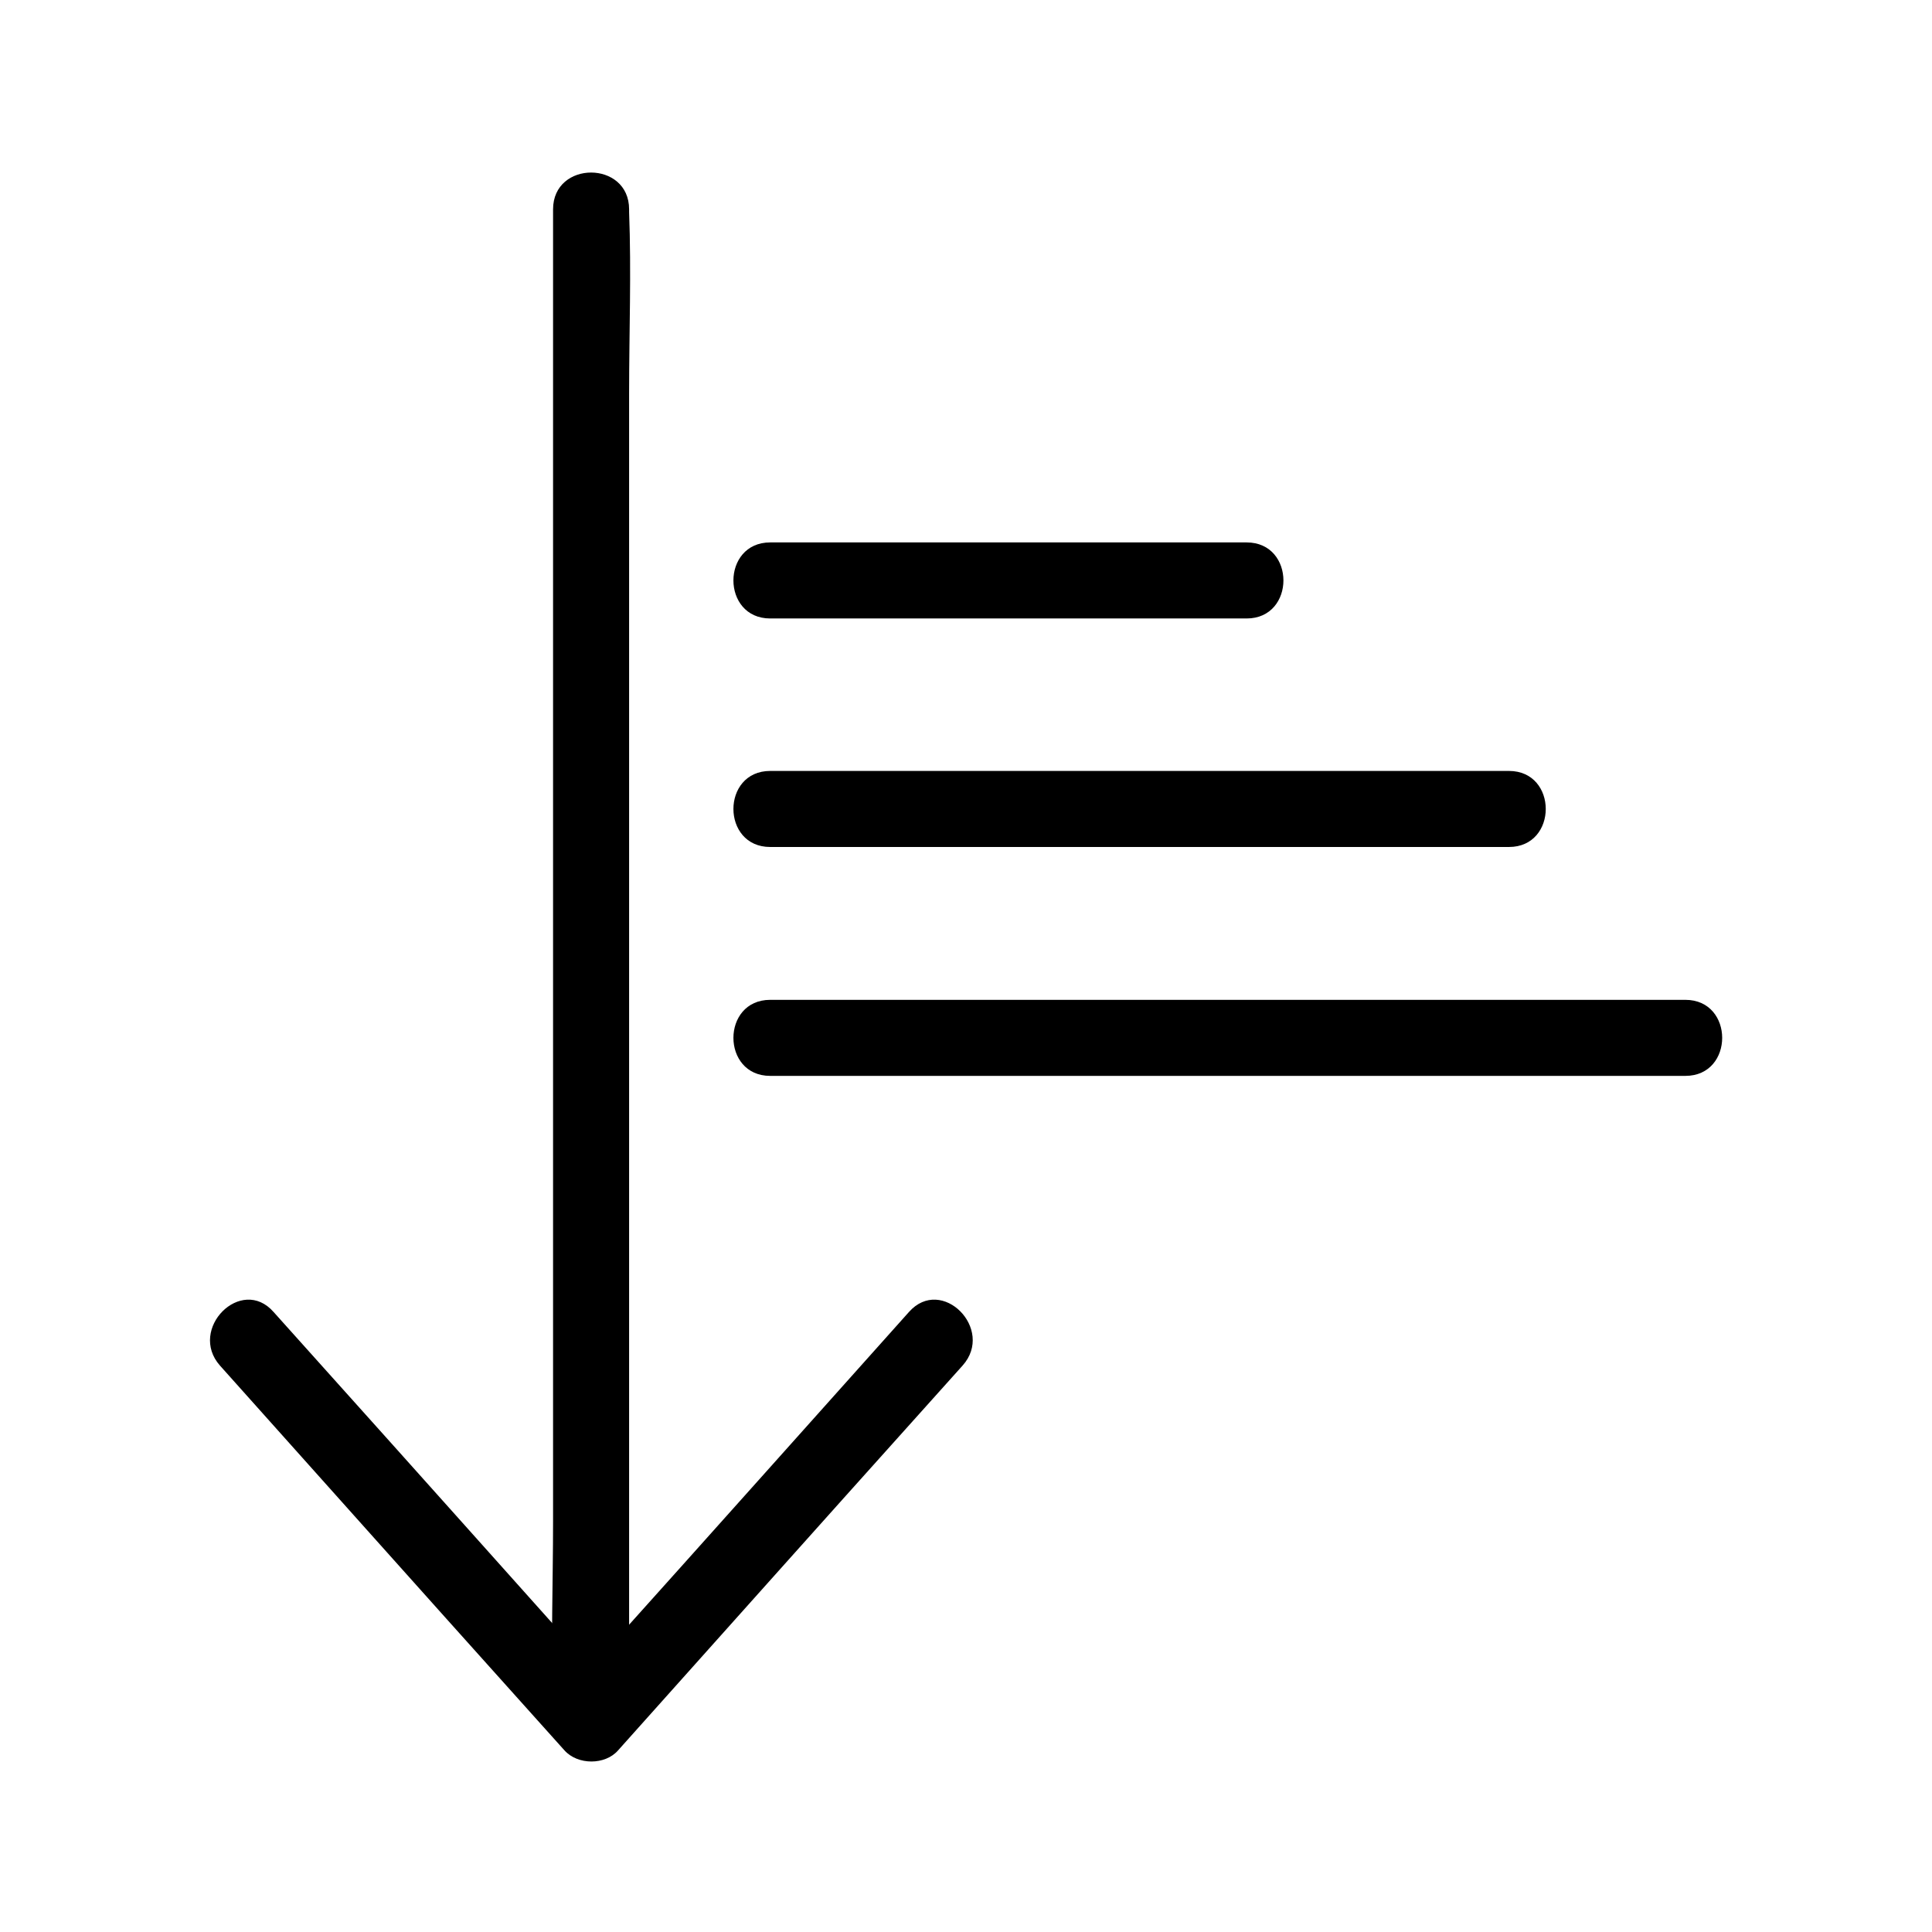
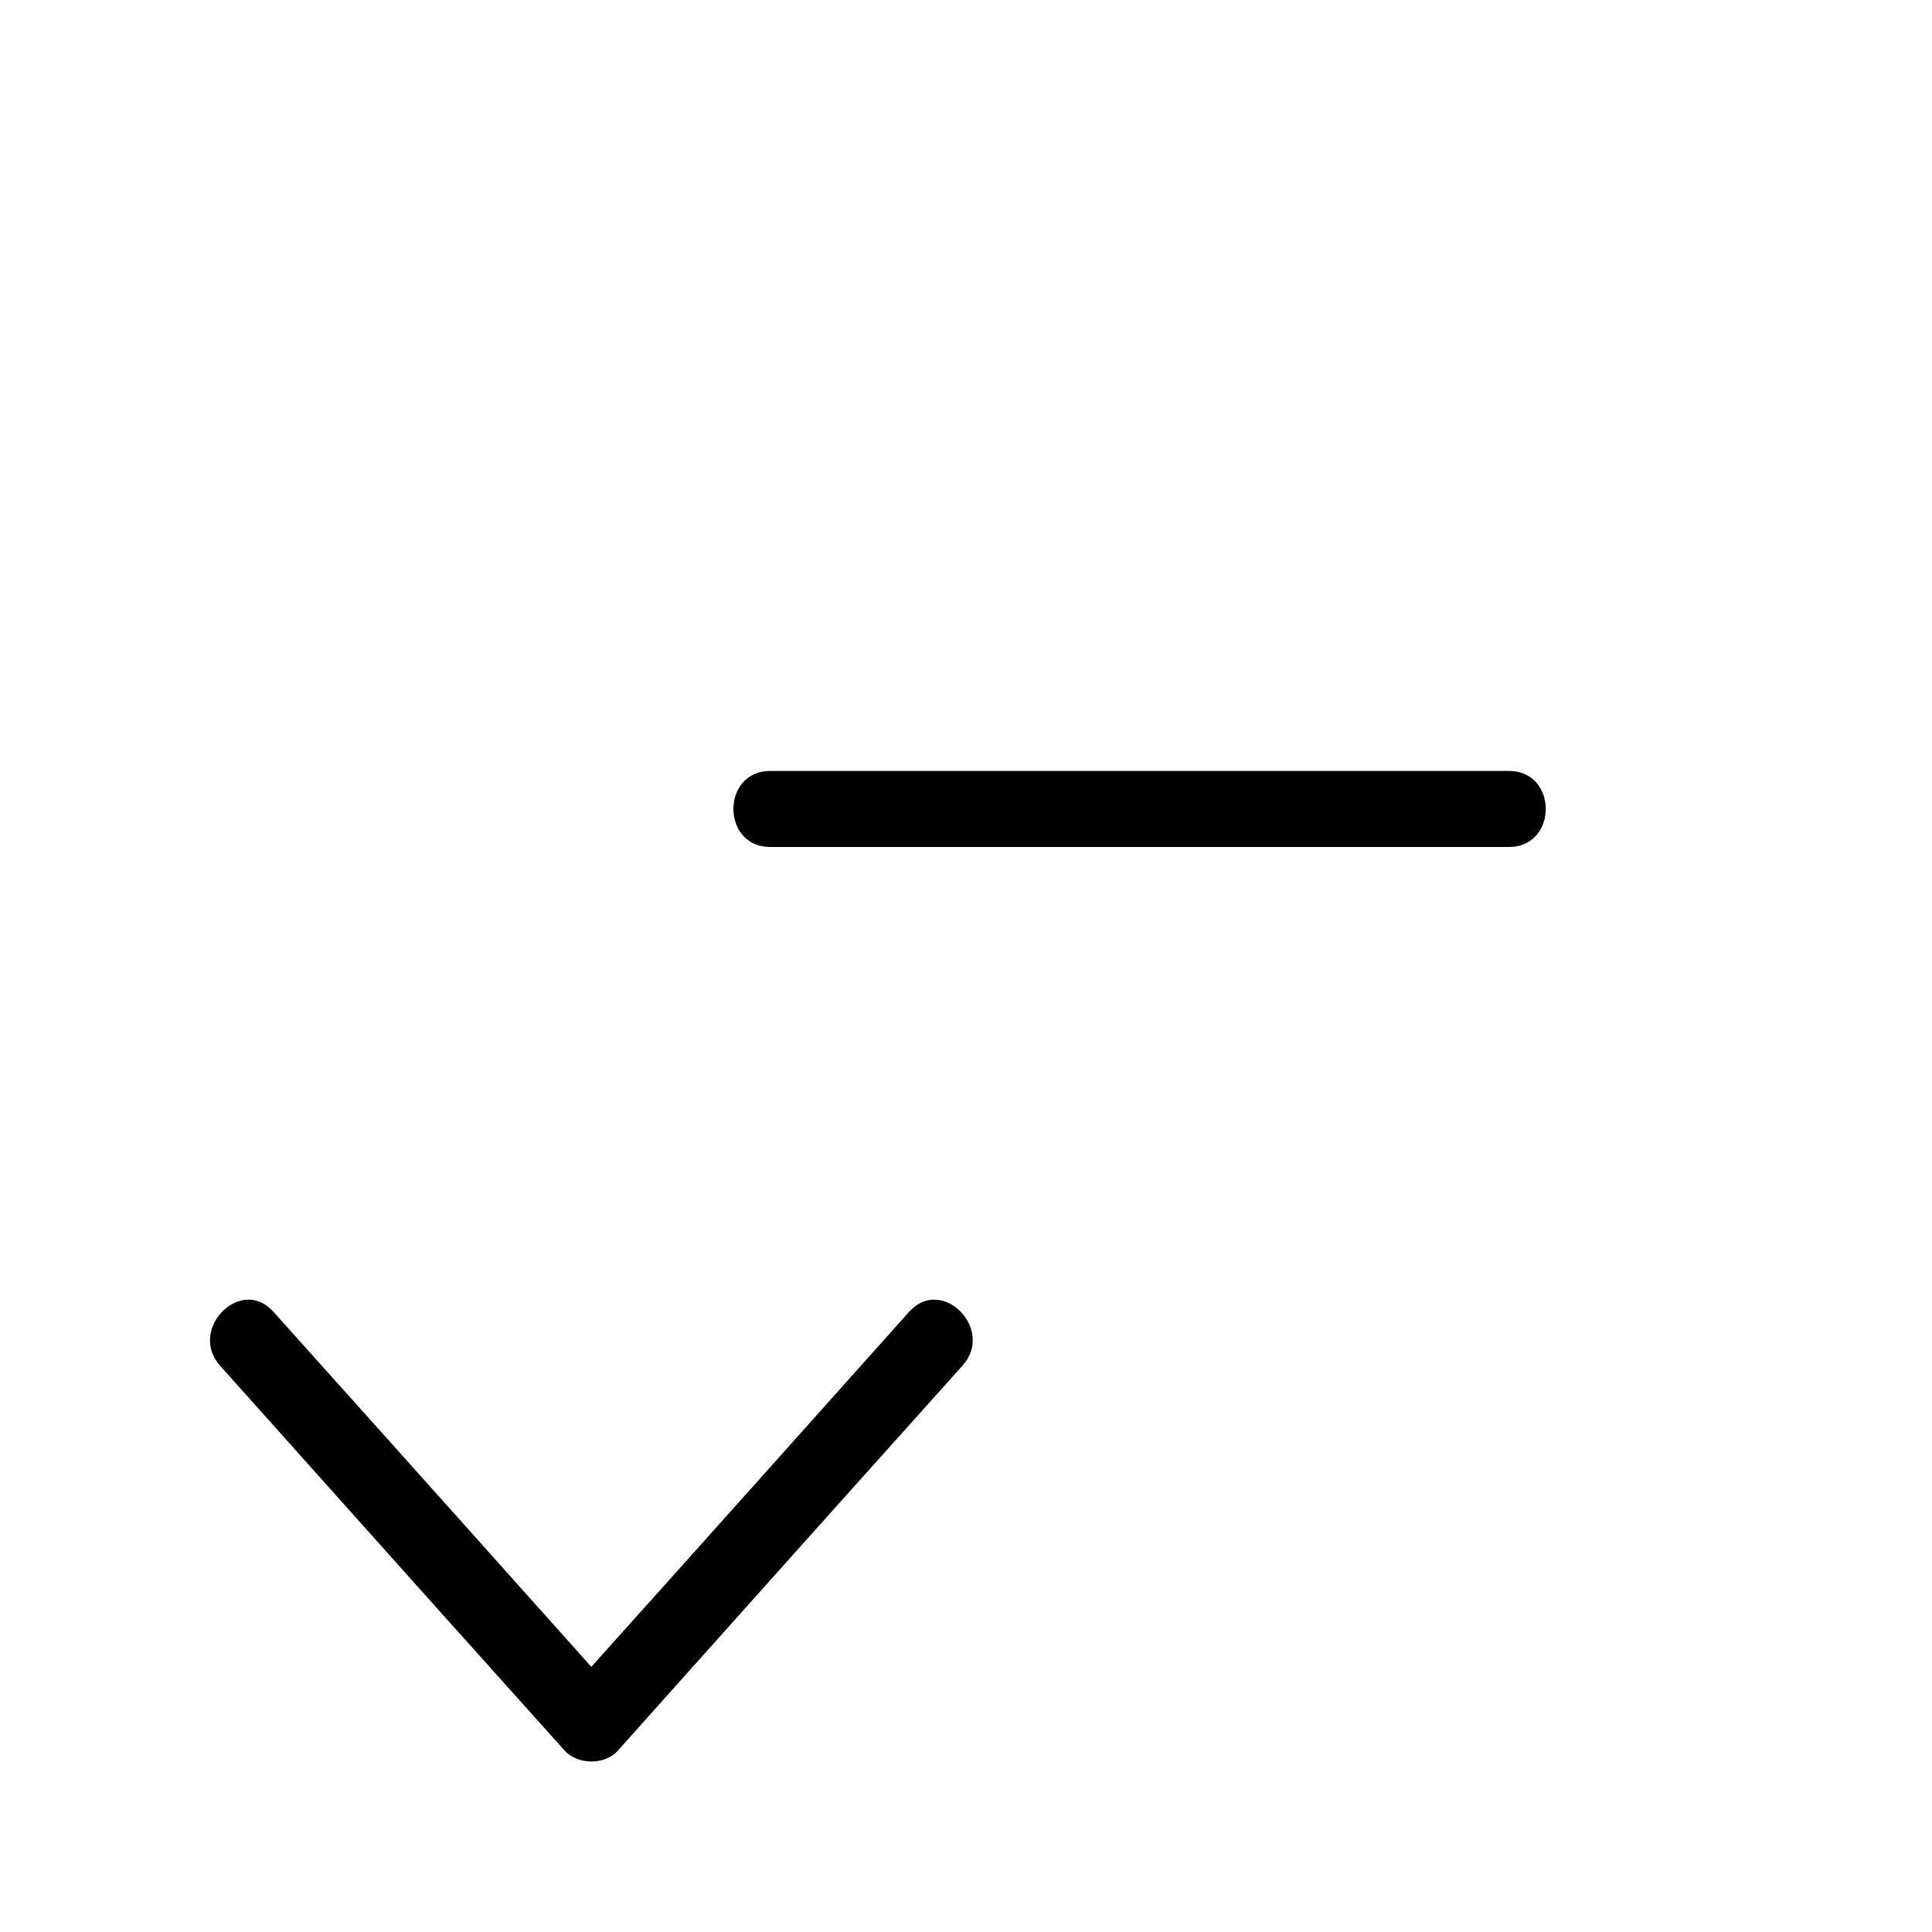
<svg xmlns="http://www.w3.org/2000/svg" fill="#000000" width="800px" height="800px" version="1.1" viewBox="144 144 512 512">
  <g>
-     <path d="m202.3 505.9c26.602 29.727 53.203 59.551 79.902 89.273 3.828 4.231 7.559 8.465 11.387 12.695 3.527 3.93 10.781 3.93 14.207 0 26.602-29.727 53.203-59.551 79.902-89.273 3.828-4.231 7.559-8.465 11.387-12.695 8.664-9.672-5.543-23.98-14.207-14.207-26.602 29.727-53.203 59.551-79.902 89.273-3.828 4.231-7.559 8.465-11.387 12.695h14.207c-26.602-29.727-53.203-59.551-79.902-89.273-3.828-4.231-7.559-8.465-11.387-12.695-8.566-9.773-22.773 4.535-14.207 14.207z" />
-     <path d="m310.72 595.98v-39.5-94.414-114.67-99.148c0-16.02 0.605-32.145 0-48.062v-0.707c0-13-20.152-13-20.152 0v39.5 94.414 114.67 99.148c0 16.02-0.605 32.145 0 48.062v0.707c0 13 20.152 13 20.152 0z" />
-     <path d="m348.11 429.12h81.719 130.89 29.926c13 0 13-20.152 0-20.152h-81.719-130.89-29.926c-12.996 0-12.996 20.152 0 20.152z" />
+     <path d="m202.3 505.9c26.602 29.727 53.203 59.551 79.902 89.273 3.828 4.231 7.559 8.465 11.387 12.695 3.527 3.93 10.781 3.93 14.207 0 26.602-29.727 53.203-59.551 79.902-89.273 3.828-4.231 7.559-8.465 11.387-12.695 8.664-9.672-5.543-23.98-14.207-14.207-26.602 29.727-53.203 59.551-79.902 89.273-3.828 4.231-7.559 8.465-11.387 12.695h14.207c-26.602-29.727-53.203-59.551-79.902-89.273-3.828-4.231-7.559-8.465-11.387-12.695-8.566-9.773-22.773 4.535-14.207 14.207" />
    <path d="m348.11 368.46h66.199 105.5 24.082c13 0 13-20.152 0-20.152h-66.199-105.5-24.082c-12.996 0-12.996 20.152 0 20.152z" />
-     <path d="m348.11 307.9h110.34 15.922c13 0 13-20.152 0-20.152h-110.34-15.922c-12.996 0-12.996 20.152 0 20.152z" />
  </g>
</svg>